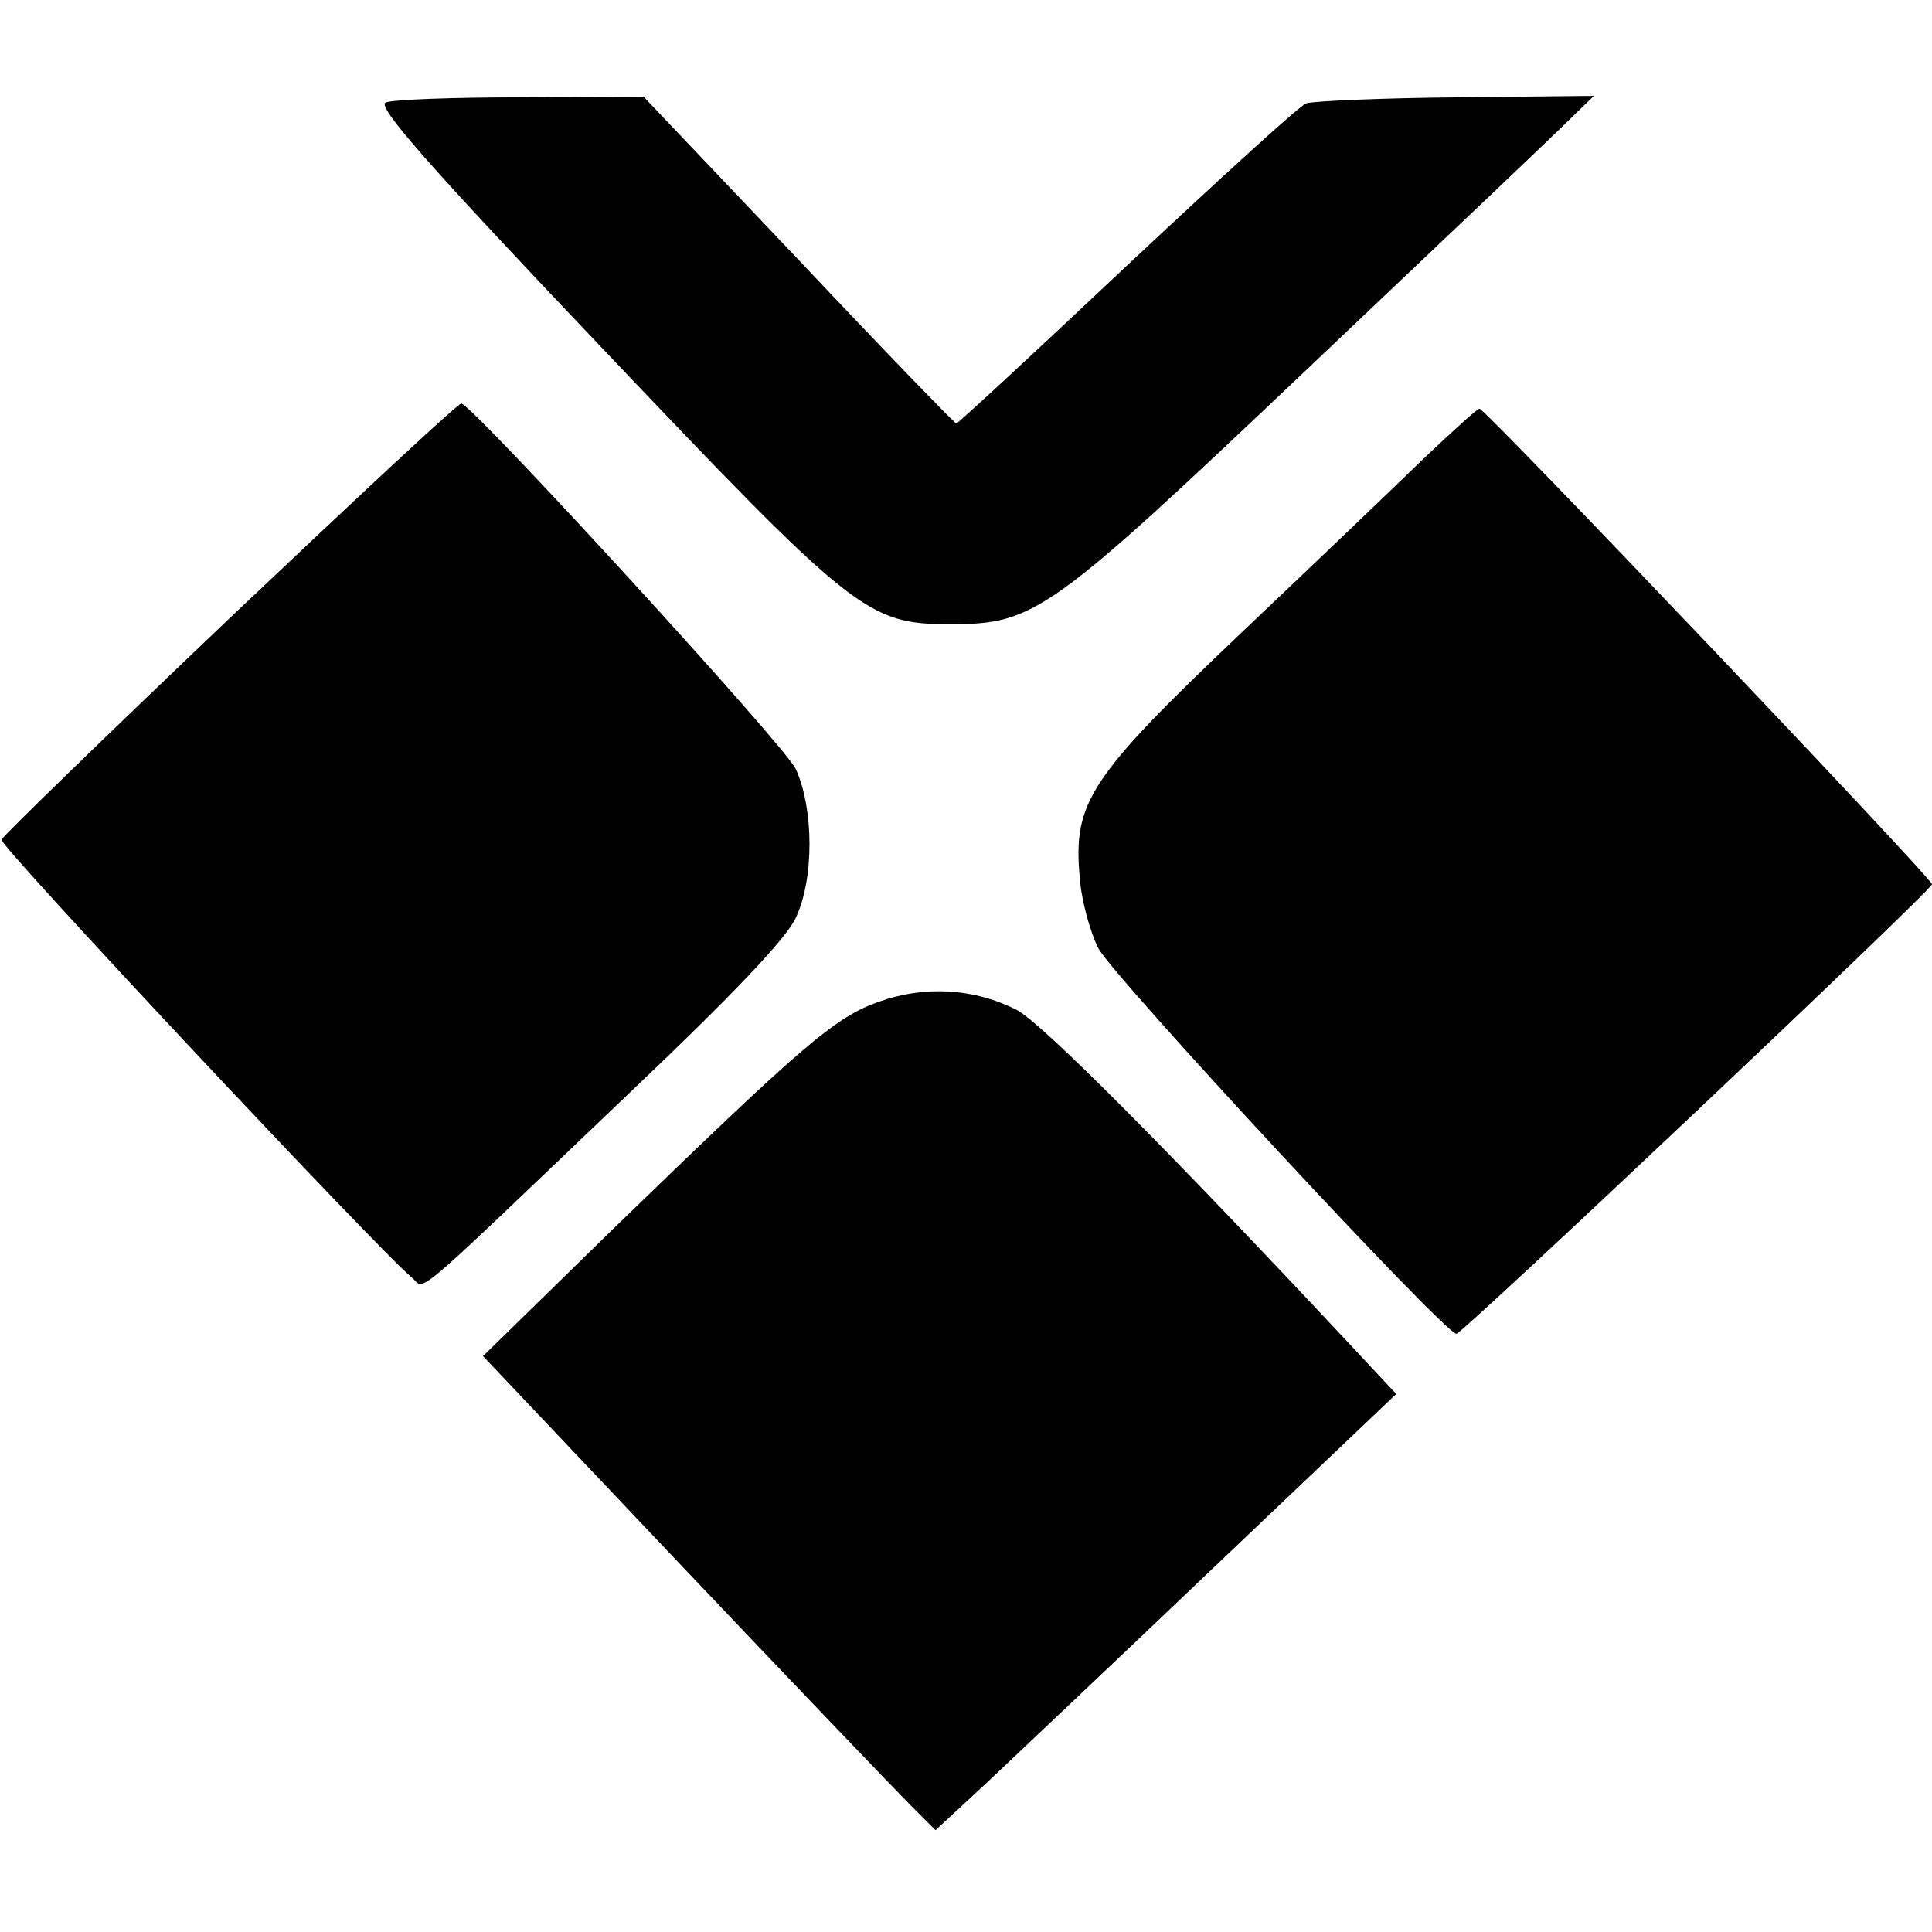
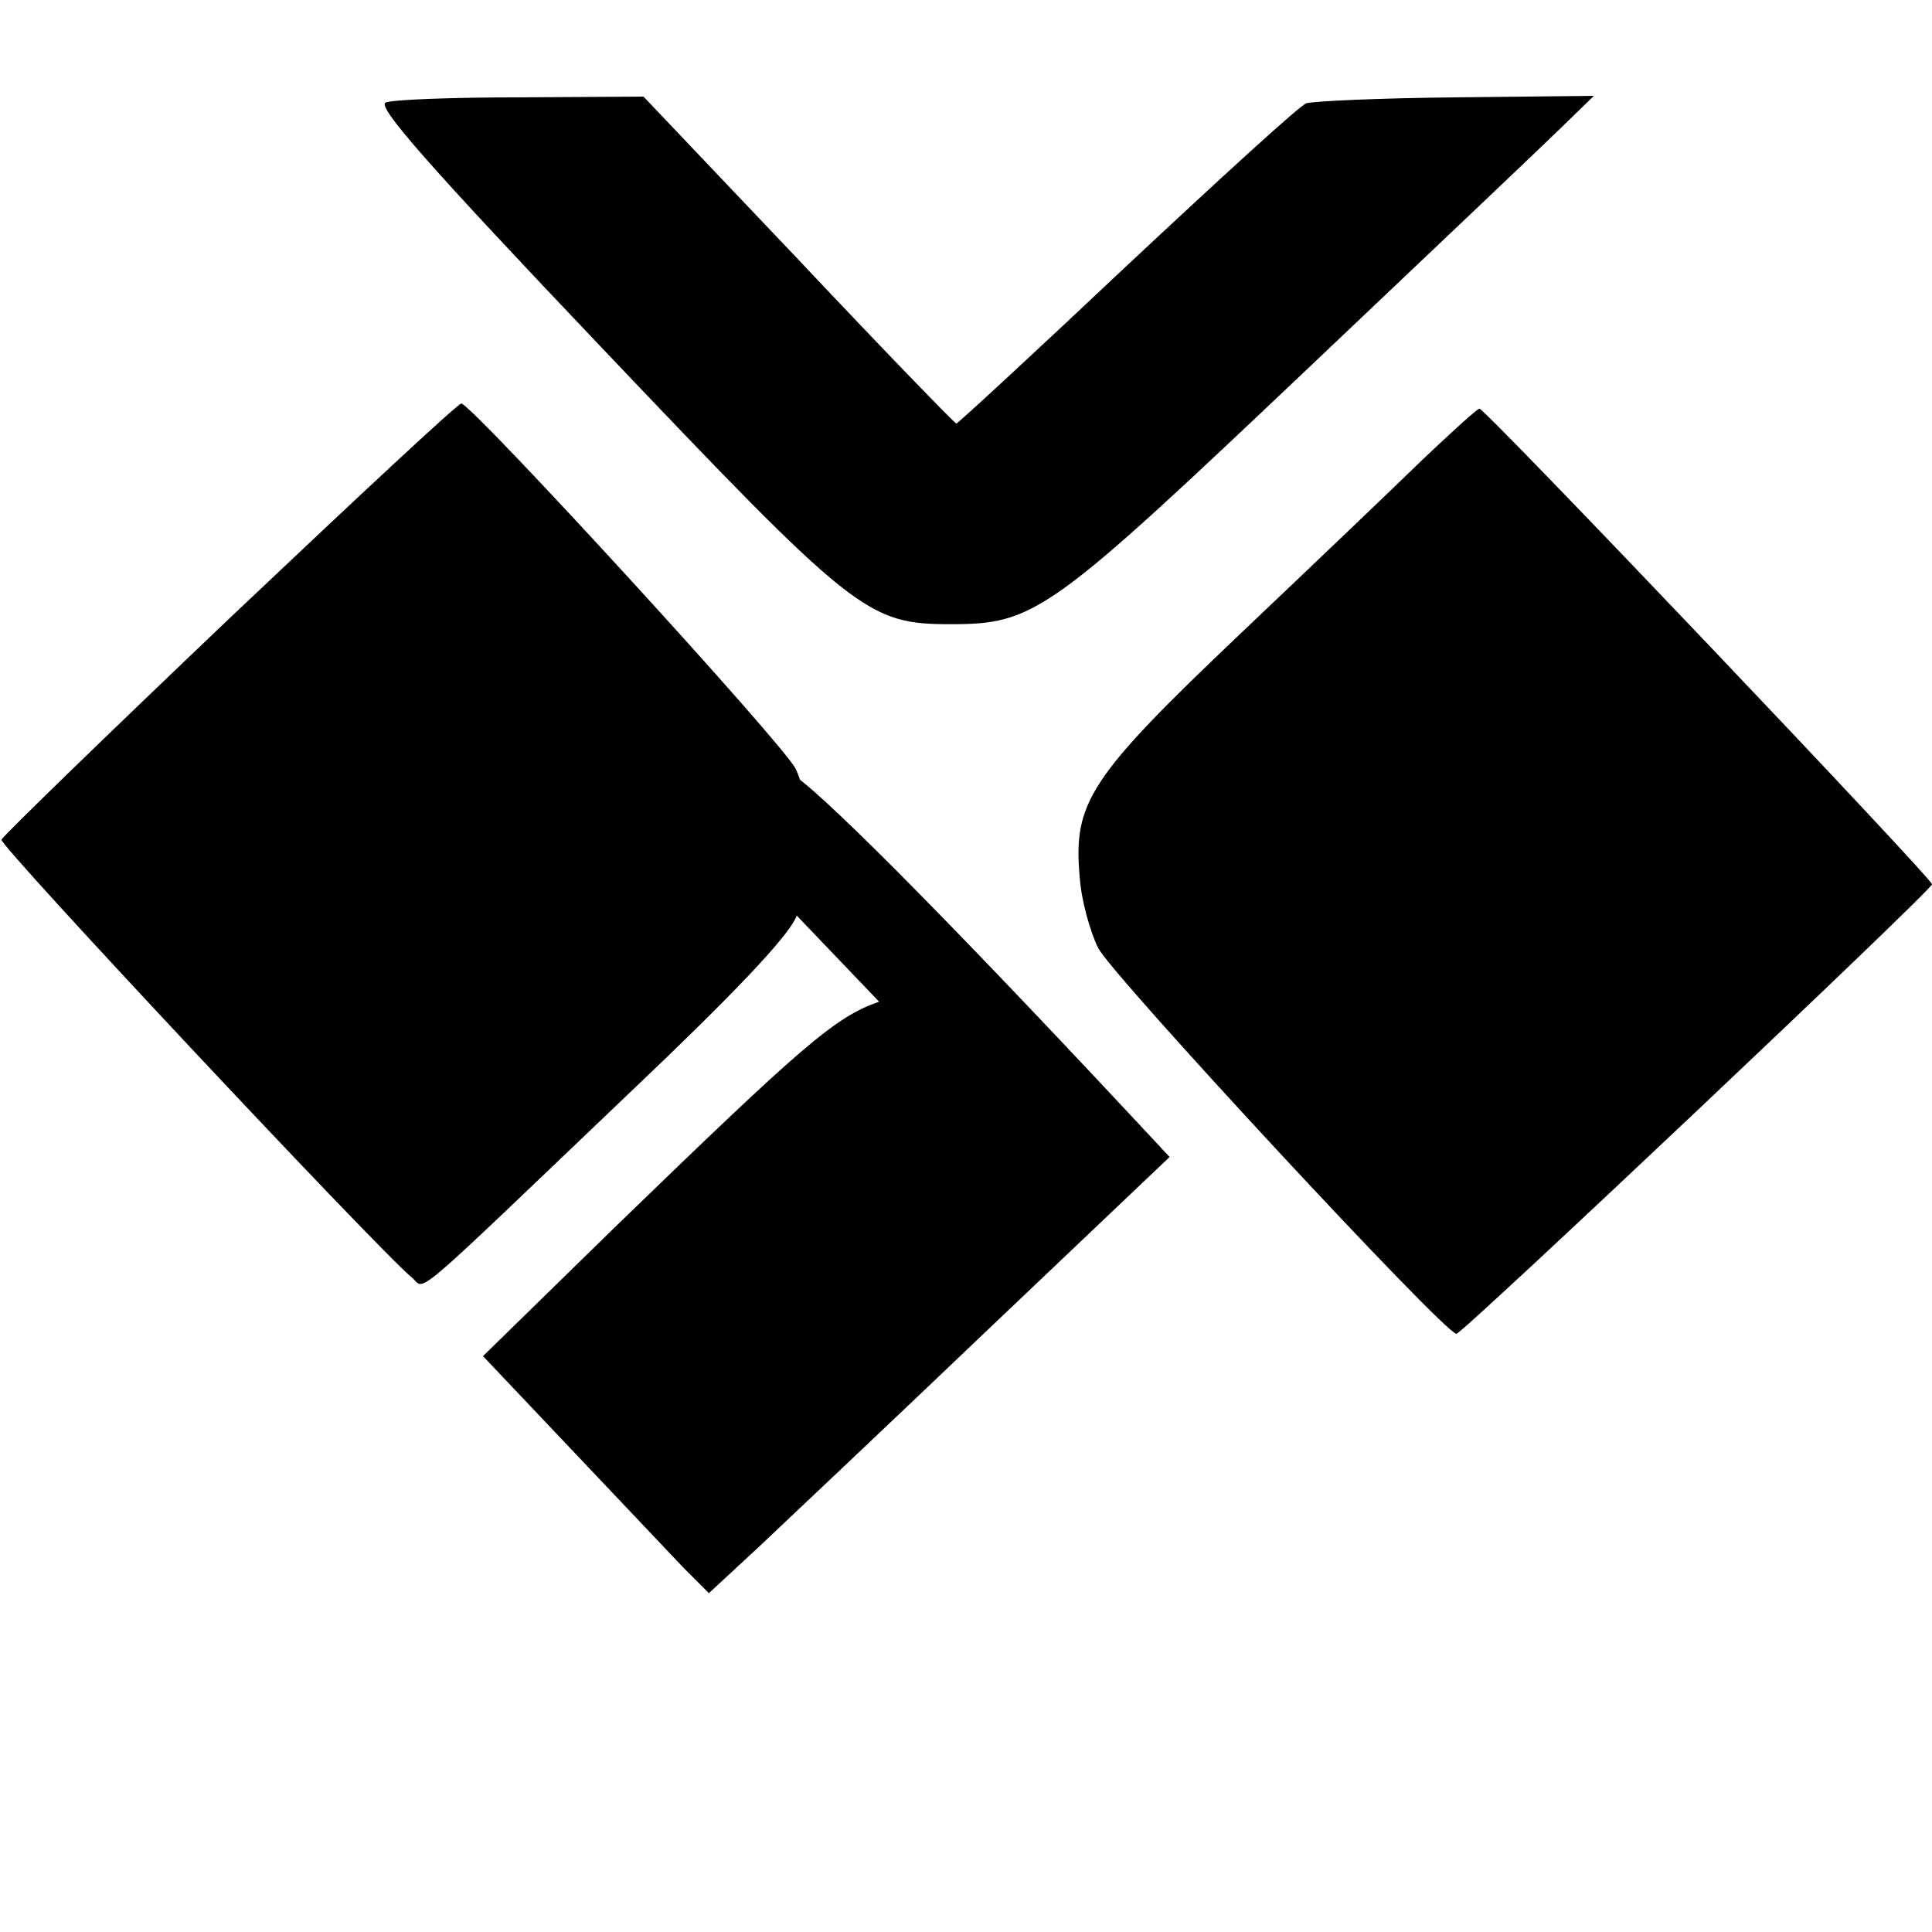
<svg xmlns="http://www.w3.org/2000/svg" version="1.0" width="346.667" height="346.667" viewBox="0 0 260 260">
-   <path d="M51.9 13.8c-1.2.5 5.5 8.2 28.8 32.7C115 82.6 116.7 84 127.9 84c11.4 0 13.3-1.4 48.2-34.5 17.3-16.4 33-31.3 34.9-33.2l3.5-3.4-18.5.2c-10.2.1-19.2.5-20.2.8-.9.3-11.7 10.2-24.1 21.8-12.4 11.7-22.8 21.3-23 21.3-.2 0-9.8-9.9-21.2-22L86.6 13l-16.5.1c-9.1 0-17.3.3-18.2.7zM31 83.1C14.2 99.1.4 112.5.2 113c-.3.8 50.7 55.2 55.2 58.9 2 1.6-1.2 4.3 29.5-25 13.7-13 21-20.7 22.2-23.4 2.5-5.3 2.4-14.7 0-20-1.5-3.2-43-48.5-45-49.2-.4-.1-14.3 12.9-31.1 28.8zm160.5-21.3c-3.8 3.7-14.9 14.3-24.7 23.6-20.2 19.2-22.4 22.6-21.5 32.6.2 3.1 1.4 7.4 2.5 9.6 1.9 3.7 46.6 51.9 48.2 51.9.8 0 64-59.7 64-60.5 0-.8-60.1-64-60.9-64-.3 0-3.7 3.1-7.6 6.8zm-73.2 73c-6 2.1-10.3 5.9-35.6 30.4L65 182.5 92 211c14.9 15.7 28.6 30 30.5 31.9l3.4 3.4 6.8-6.3c3.7-3.5 17.7-16.7 31-29.4l24.2-23-5.6-6c-25.8-27.6-42.2-44-45.5-45.7-5.7-2.9-12.3-3.3-18.5-1.1z" />
+   <path d="M51.9 13.8c-1.2.5 5.5 8.2 28.8 32.7C115 82.6 116.7 84 127.9 84c11.4 0 13.3-1.4 48.2-34.5 17.3-16.4 33-31.3 34.9-33.2l3.5-3.4-18.5.2c-10.2.1-19.2.5-20.2.8-.9.3-11.7 10.2-24.1 21.8-12.4 11.7-22.8 21.3-23 21.3-.2 0-9.8-9.9-21.2-22L86.6 13l-16.5.1c-9.1 0-17.3.3-18.2.7zM31 83.1C14.2 99.1.4 112.5.2 113c-.3.8 50.7 55.2 55.2 58.9 2 1.6-1.2 4.3 29.5-25 13.7-13 21-20.7 22.2-23.4 2.5-5.3 2.4-14.7 0-20-1.5-3.2-43-48.5-45-49.2-.4-.1-14.3 12.9-31.1 28.8zm160.5-21.3c-3.8 3.7-14.9 14.3-24.7 23.6-20.2 19.2-22.4 22.6-21.5 32.6.2 3.1 1.4 7.4 2.5 9.6 1.9 3.7 46.6 51.9 48.2 51.9.8 0 64-59.7 64-60.5 0-.8-60.1-64-60.9-64-.3 0-3.7 3.1-7.6 6.8zm-73.2 73c-6 2.1-10.3 5.9-35.6 30.4L65 182.5 92 211l3.4 3.4 6.8-6.3c3.7-3.5 17.7-16.7 31-29.4l24.2-23-5.6-6c-25.8-27.6-42.2-44-45.5-45.7-5.7-2.9-12.3-3.3-18.5-1.1z" />
</svg>